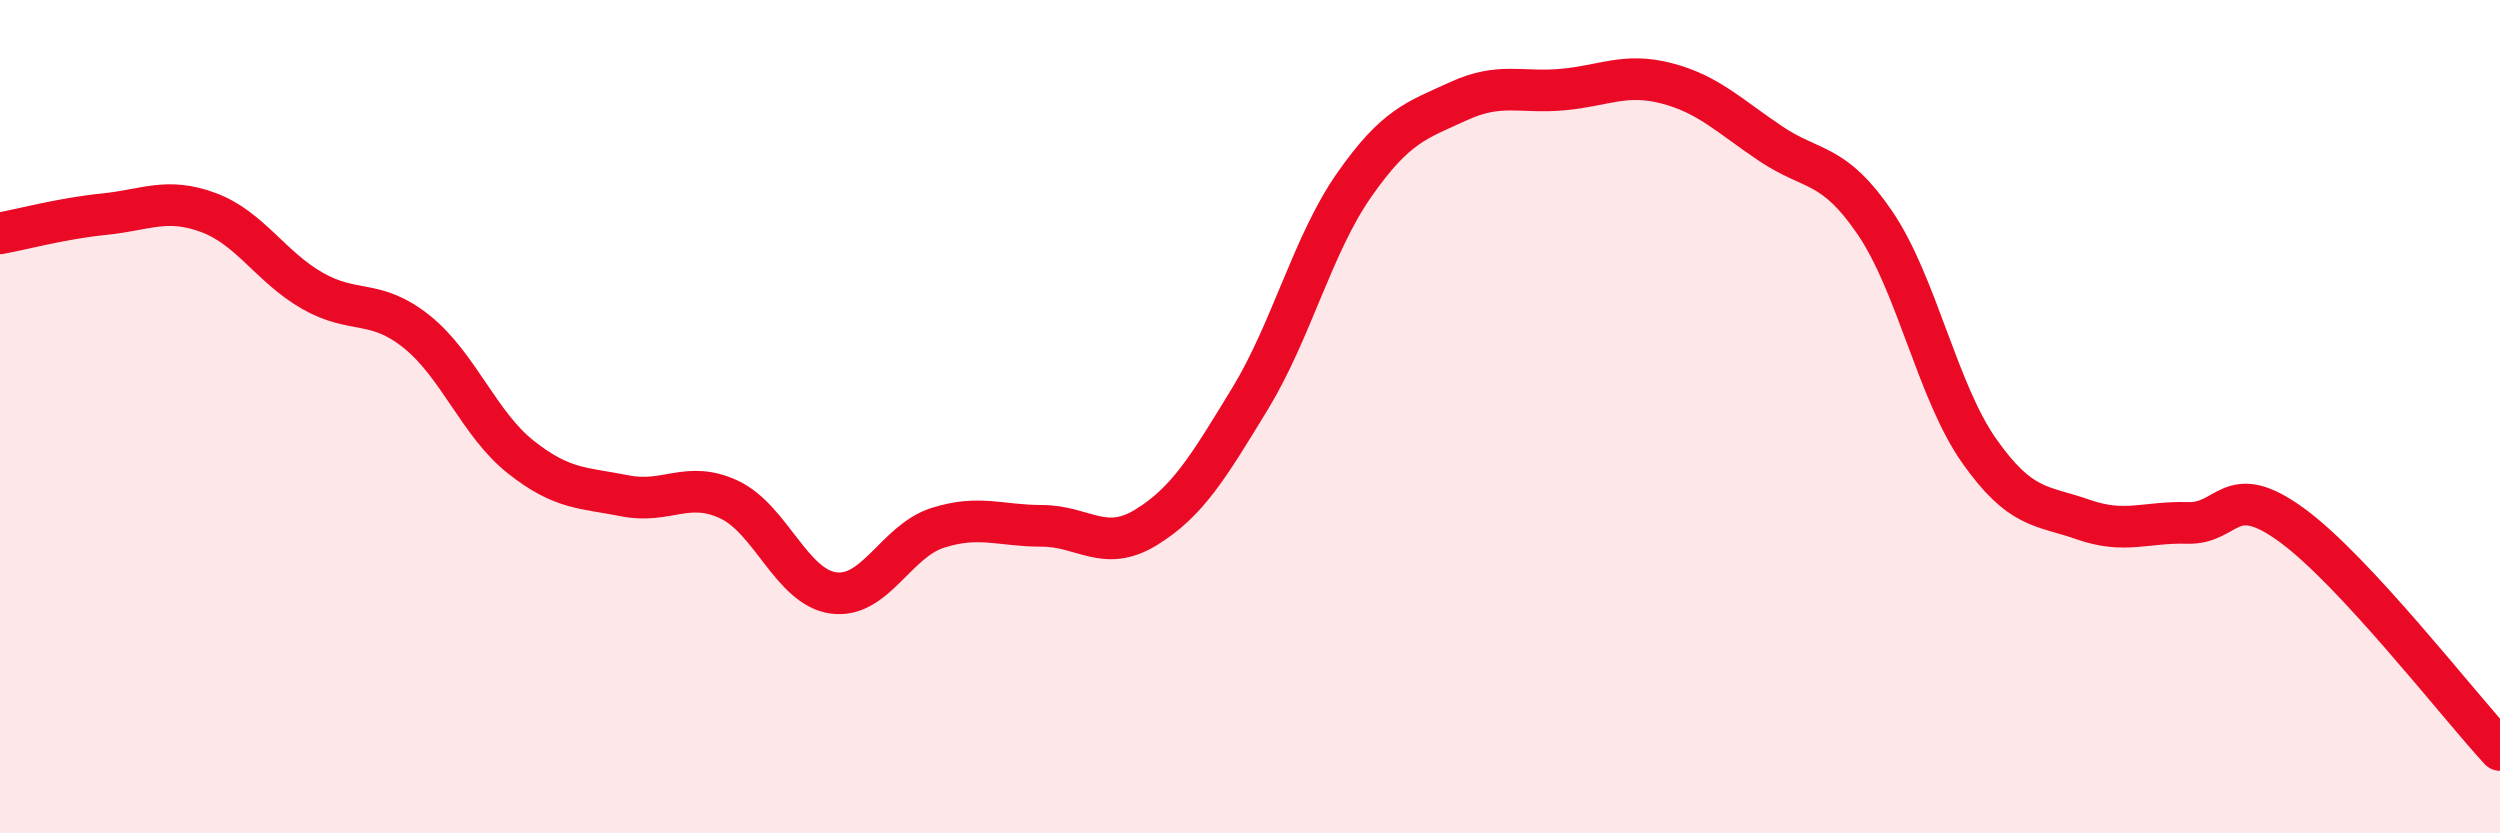
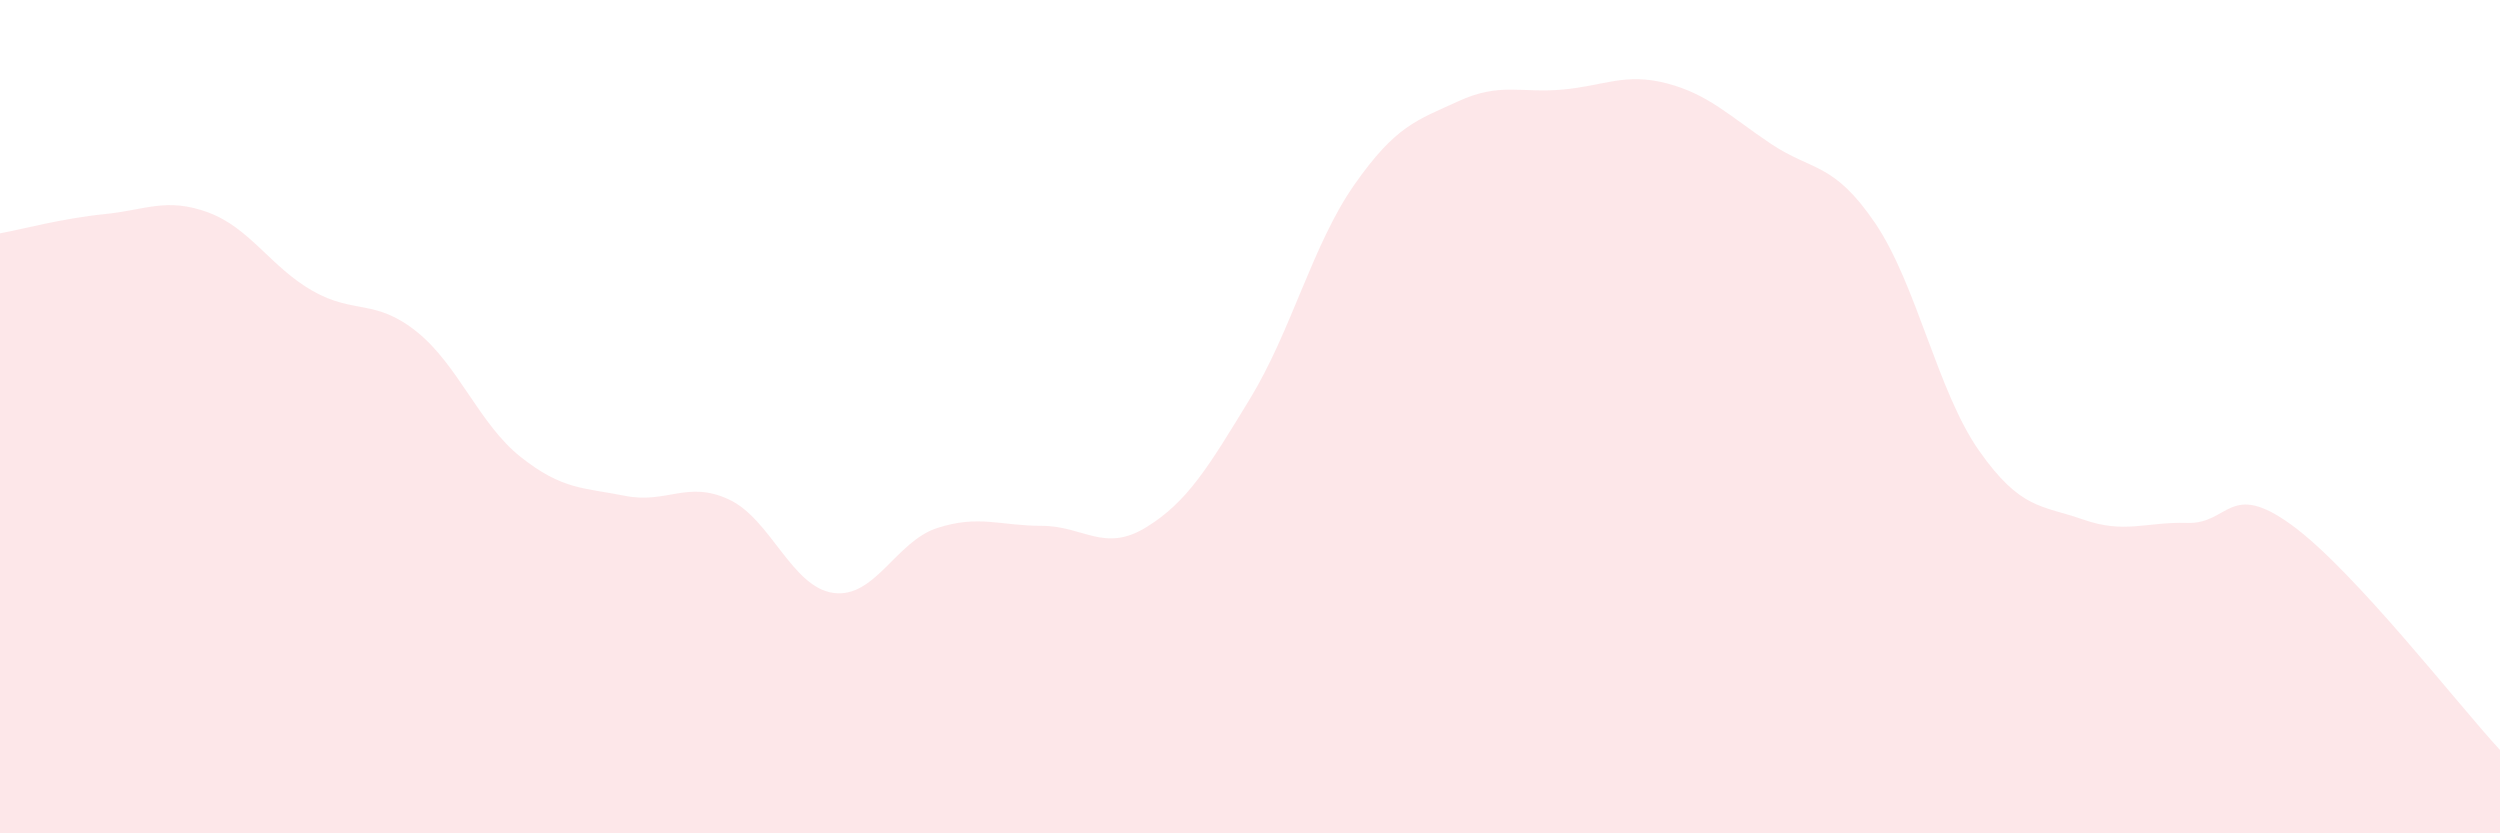
<svg xmlns="http://www.w3.org/2000/svg" width="60" height="20" viewBox="0 0 60 20">
  <path d="M 0,5.6 C 0.5,5.51 1.5,5.24 2.5,5.14 C 3.5,5.04 4,4.73 5,5.1 C 6,5.47 6.5,6.41 7.5,6.98 C 8.5,7.55 9,7.16 10,7.96 C 11,8.76 11.5,10.18 12.5,10.97 C 13.5,11.76 14,11.7 15,11.9 C 16,12.1 16.5,11.52 17.5,11.99 C 18.5,12.46 19,14.09 20,14.23 C 21,14.37 21.5,12.99 22.5,12.67 C 23.5,12.35 24,12.62 25,12.62 C 26,12.62 26.5,13.27 27.5,12.66 C 28.5,12.05 29,11.21 30,9.57 C 31,7.93 31.5,5.87 32.5,4.44 C 33.5,3.01 34,2.89 35,2.43 C 36,1.97 36.5,2.24 37.5,2.15 C 38.5,2.06 39,1.74 40,2 C 41,2.26 41.5,2.78 42.5,3.45 C 43.5,4.12 44,3.88 45,5.35 C 46,6.82 46.5,9.4 47.5,10.82 C 48.5,12.24 49,12.12 50,12.47 C 51,12.82 51.5,12.52 52.5,12.55 C 53.5,12.58 53.5,11.51 55,12.6 C 56.5,13.69 59,16.92 60,18L60 20L0 20Z" fill="#EB0A25" opacity="0.1" stroke-linecap="round" stroke-linejoin="round" />
-   <path d="M 0,5.6 C 0.5,5.51 1.5,5.24 2.5,5.14 C 3.5,5.04 4,4.73 5,5.1 C 6,5.47 6.5,6.41 7.5,6.98 C 8.5,7.55 9,7.16 10,7.96 C 11,8.76 11.5,10.18 12.5,10.97 C 13.5,11.76 14,11.7 15,11.9 C 16,12.1 16.5,11.52 17.5,11.99 C 18.5,12.46 19,14.09 20,14.23 C 21,14.37 21.5,12.99 22.5,12.67 C 23.5,12.35 24,12.62 25,12.62 C 26,12.62 26.5,13.27 27.5,12.66 C 28.5,12.05 29,11.21 30,9.57 C 31,7.93 31.5,5.87 32.5,4.44 C 33.5,3.01 34,2.89 35,2.43 C 36,1.97 36.5,2.24 37.5,2.15 C 38.5,2.06 39,1.74 40,2 C 41,2.26 41.5,2.78 42.5,3.45 C 43.5,4.12 44,3.88 45,5.35 C 46,6.82 46.5,9.4 47.5,10.82 C 48.5,12.24 49,12.12 50,12.47 C 51,12.82 51.5,12.52 52.5,12.55 C 53.5,12.58 53.5,11.51 55,12.6 C 56.5,13.69 59,16.92 60,18" stroke="#EB0A25" stroke-width="1" fill="none" stroke-linecap="round" stroke-linejoin="round" />
</svg>